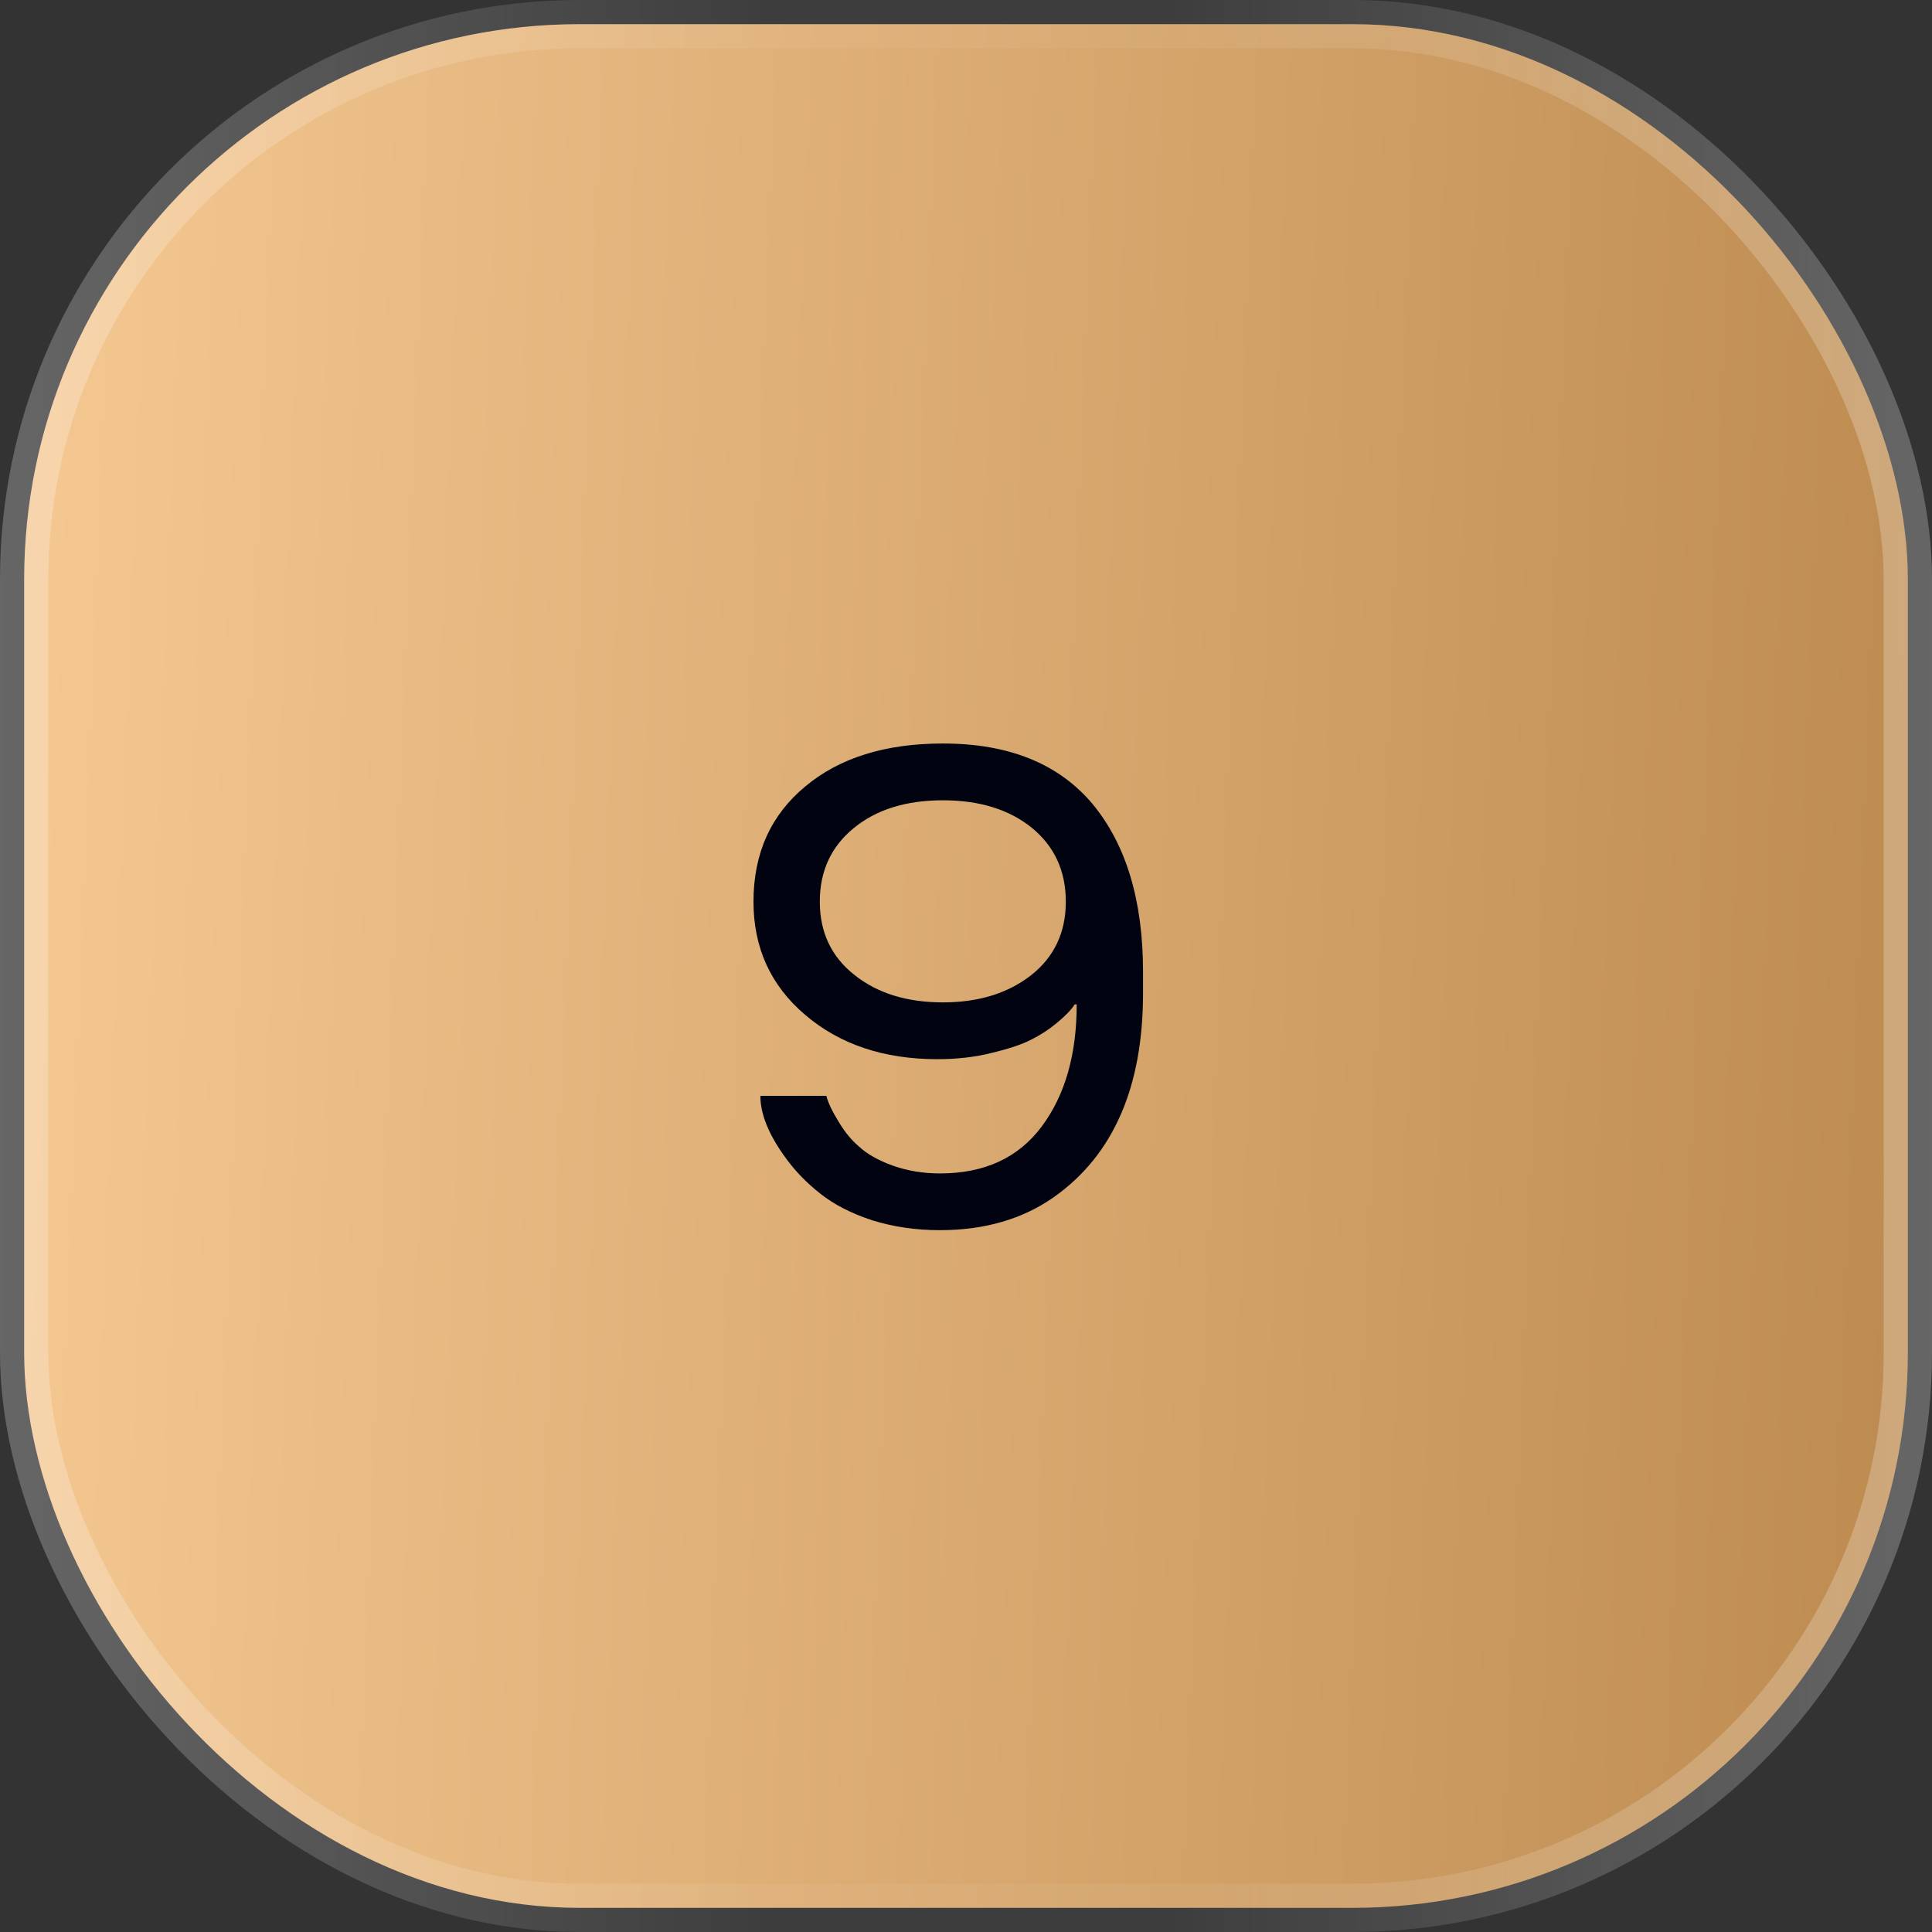
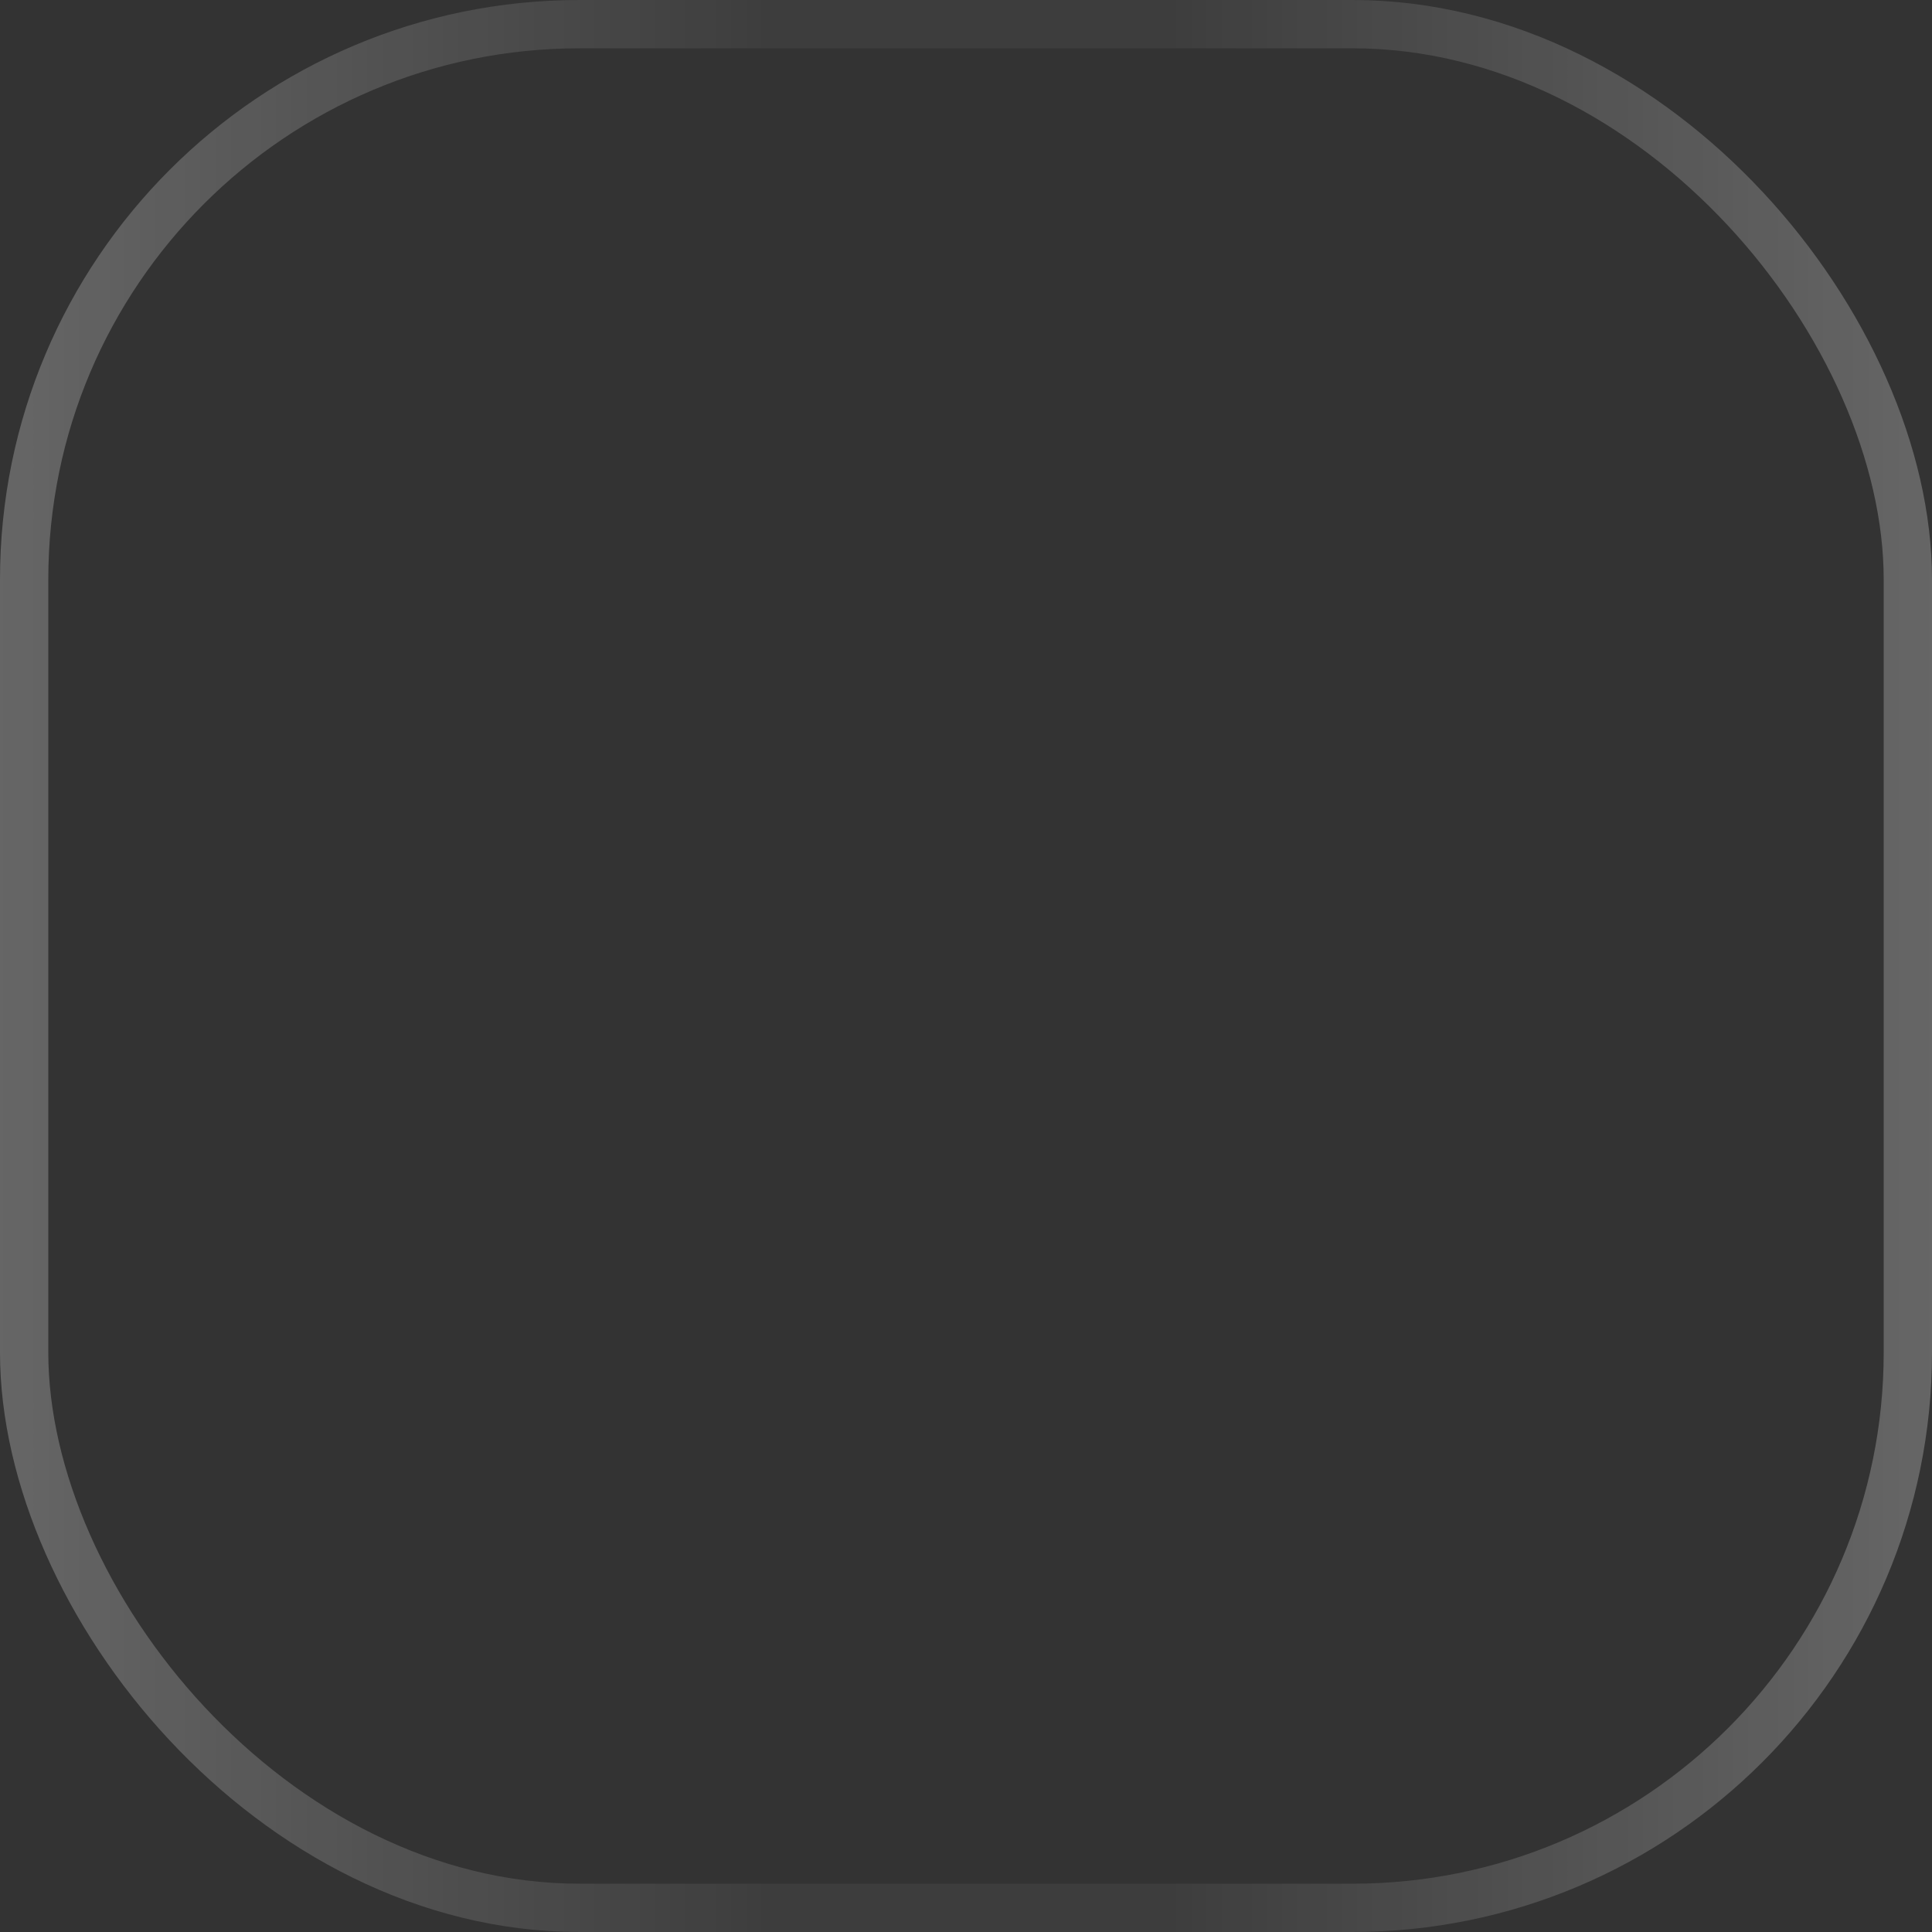
<svg xmlns="http://www.w3.org/2000/svg" width="30" height="30" viewBox="0 0 30 30" fill="none">
  <rect x="0" y="0" width="30" height="30" fill="#333333" stroke="none" />
-   <rect x="0.375" y="0.375" width="29.25" height="29.25" rx="8.625" fill="url(#paint0_linear_51_1563)" />
  <rect x="0.375" y="0.375" width="29.25" height="29.25" rx="8.625" stroke="url(#paint1_linear_51_1563)" stroke-width="0.75" />
-   <path d="M11.807 17.016H12.832C12.856 17.118 12.923 17.259 13.033 17.436C13.125 17.587 13.226 17.708 13.335 17.8C13.458 17.916 13.632 18.016 13.858 18.098C14.087 18.18 14.333 18.221 14.596 18.221C15.287 18.221 15.813 17.978 16.175 17.493C16.538 17.007 16.719 16.375 16.719 15.596H16.688C16.637 15.678 16.543 15.775 16.406 15.888C16.286 15.987 16.155 16.073 16.011 16.144C15.874 16.216 15.671 16.284 15.401 16.349C15.145 16.414 14.863 16.447 14.555 16.447C13.725 16.447 13.041 16.218 12.504 15.76C11.968 15.305 11.7 14.719 11.7 14.001C11.7 13.253 11.968 12.656 12.504 12.212C13.034 11.768 13.747 11.545 14.642 11.545C15.664 11.545 16.439 11.858 16.965 12.484C17.488 13.116 17.749 13.986 17.749 15.093V15.421C17.749 16.877 17.29 17.932 16.37 18.585C15.881 18.93 15.29 19.102 14.596 19.102C14.224 19.102 13.873 19.051 13.545 18.949C13.22 18.843 12.95 18.704 12.735 18.533C12.527 18.369 12.351 18.188 12.207 17.99C11.94 17.628 11.807 17.303 11.807 17.016ZM16.027 12.858C15.675 12.571 15.213 12.427 14.642 12.427C14.068 12.427 13.607 12.571 13.258 12.858C12.906 13.145 12.73 13.526 12.73 14.001C12.73 14.476 12.909 14.856 13.268 15.139C13.624 15.423 14.082 15.565 14.642 15.565C15.196 15.565 15.654 15.423 16.016 15.139C16.372 14.856 16.55 14.476 16.55 14.001C16.55 13.526 16.375 13.145 16.027 12.858Z" fill="#010410" />
  <defs>
    <linearGradient id="paint0_linear_51_1563" x1="0" y1="0" x2="31.15" y2="1.246" gradientUnits="userSpaceOnUse">
      <stop stop-color="#F6C993" />
      <stop offset="1" stop-color="#BC8A4F" />
    </linearGradient>
    <linearGradient id="paint1_linear_51_1563" x1="30" y1="15" x2="0" y2="15" gradientUnits="userSpaceOnUse">
      <stop stop-color="white" stop-opacity="0.25" />
      <stop offset="0.397" stop-color="white" stop-opacity="0.05" />
      <stop offset="0.6" stop-color="white" stop-opacity="0.05" />
      <stop offset="1" stop-color="white" stop-opacity="0.25" />
    </linearGradient>
  </defs>
</svg>